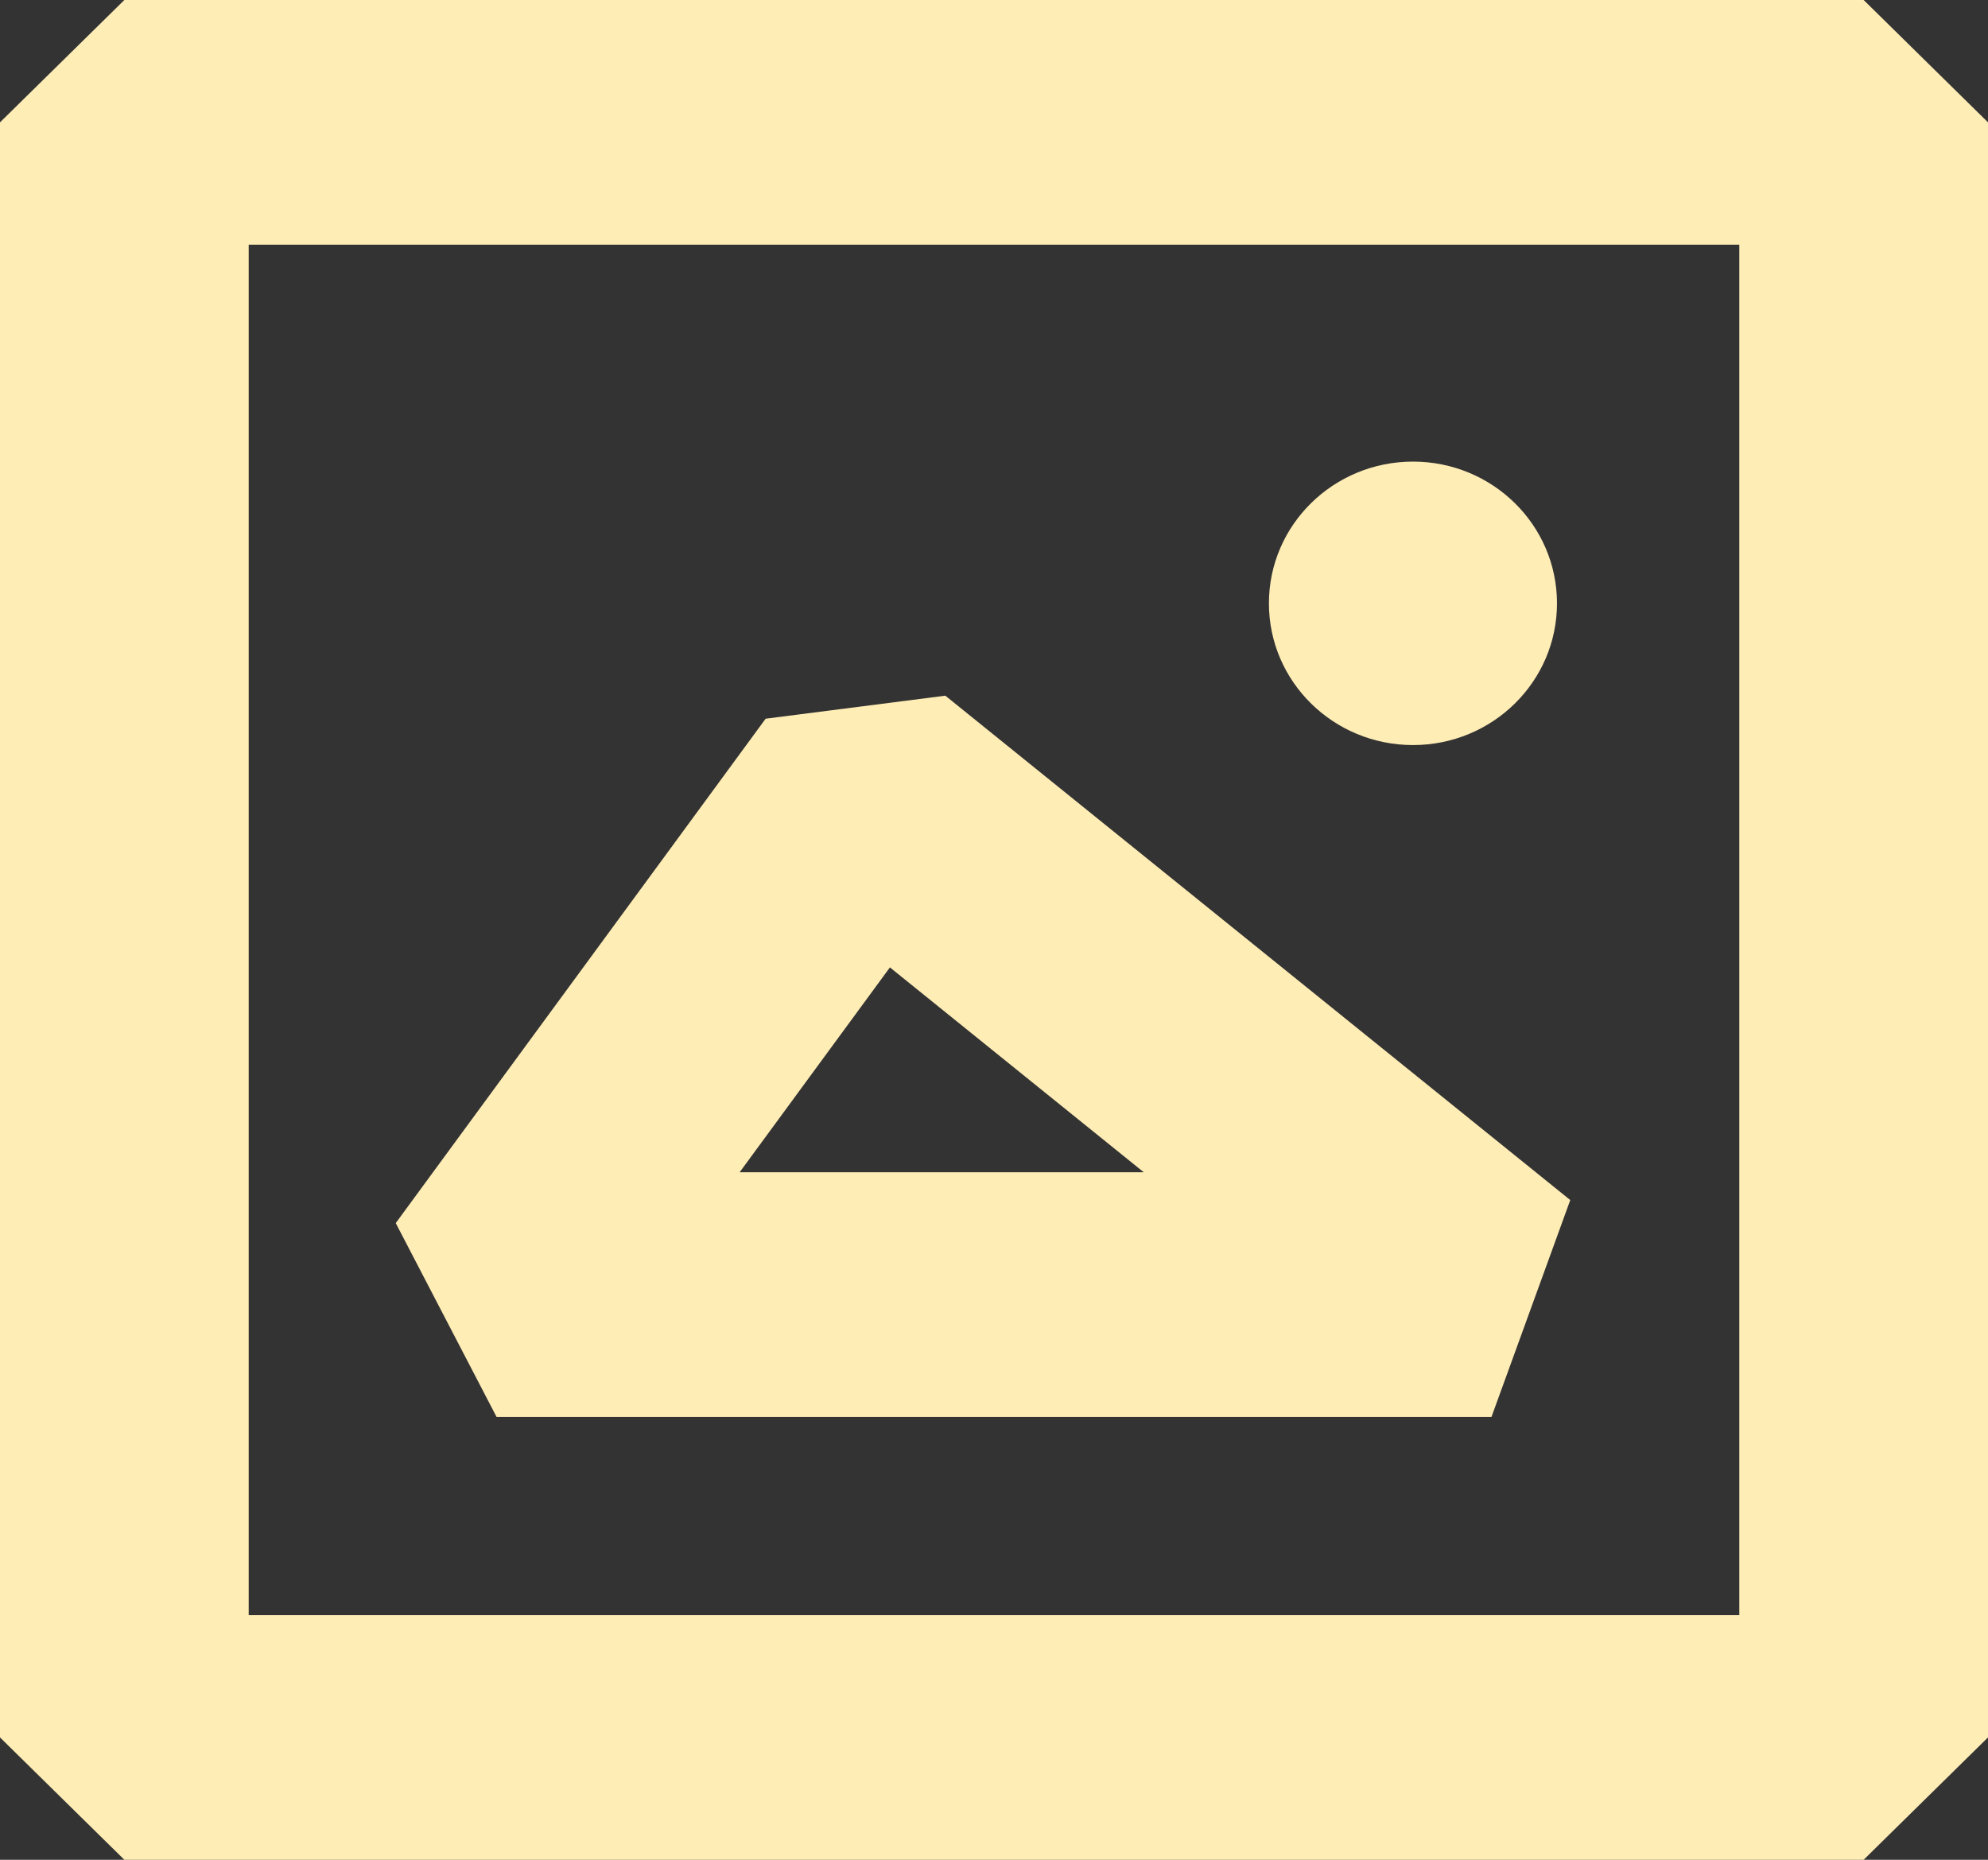
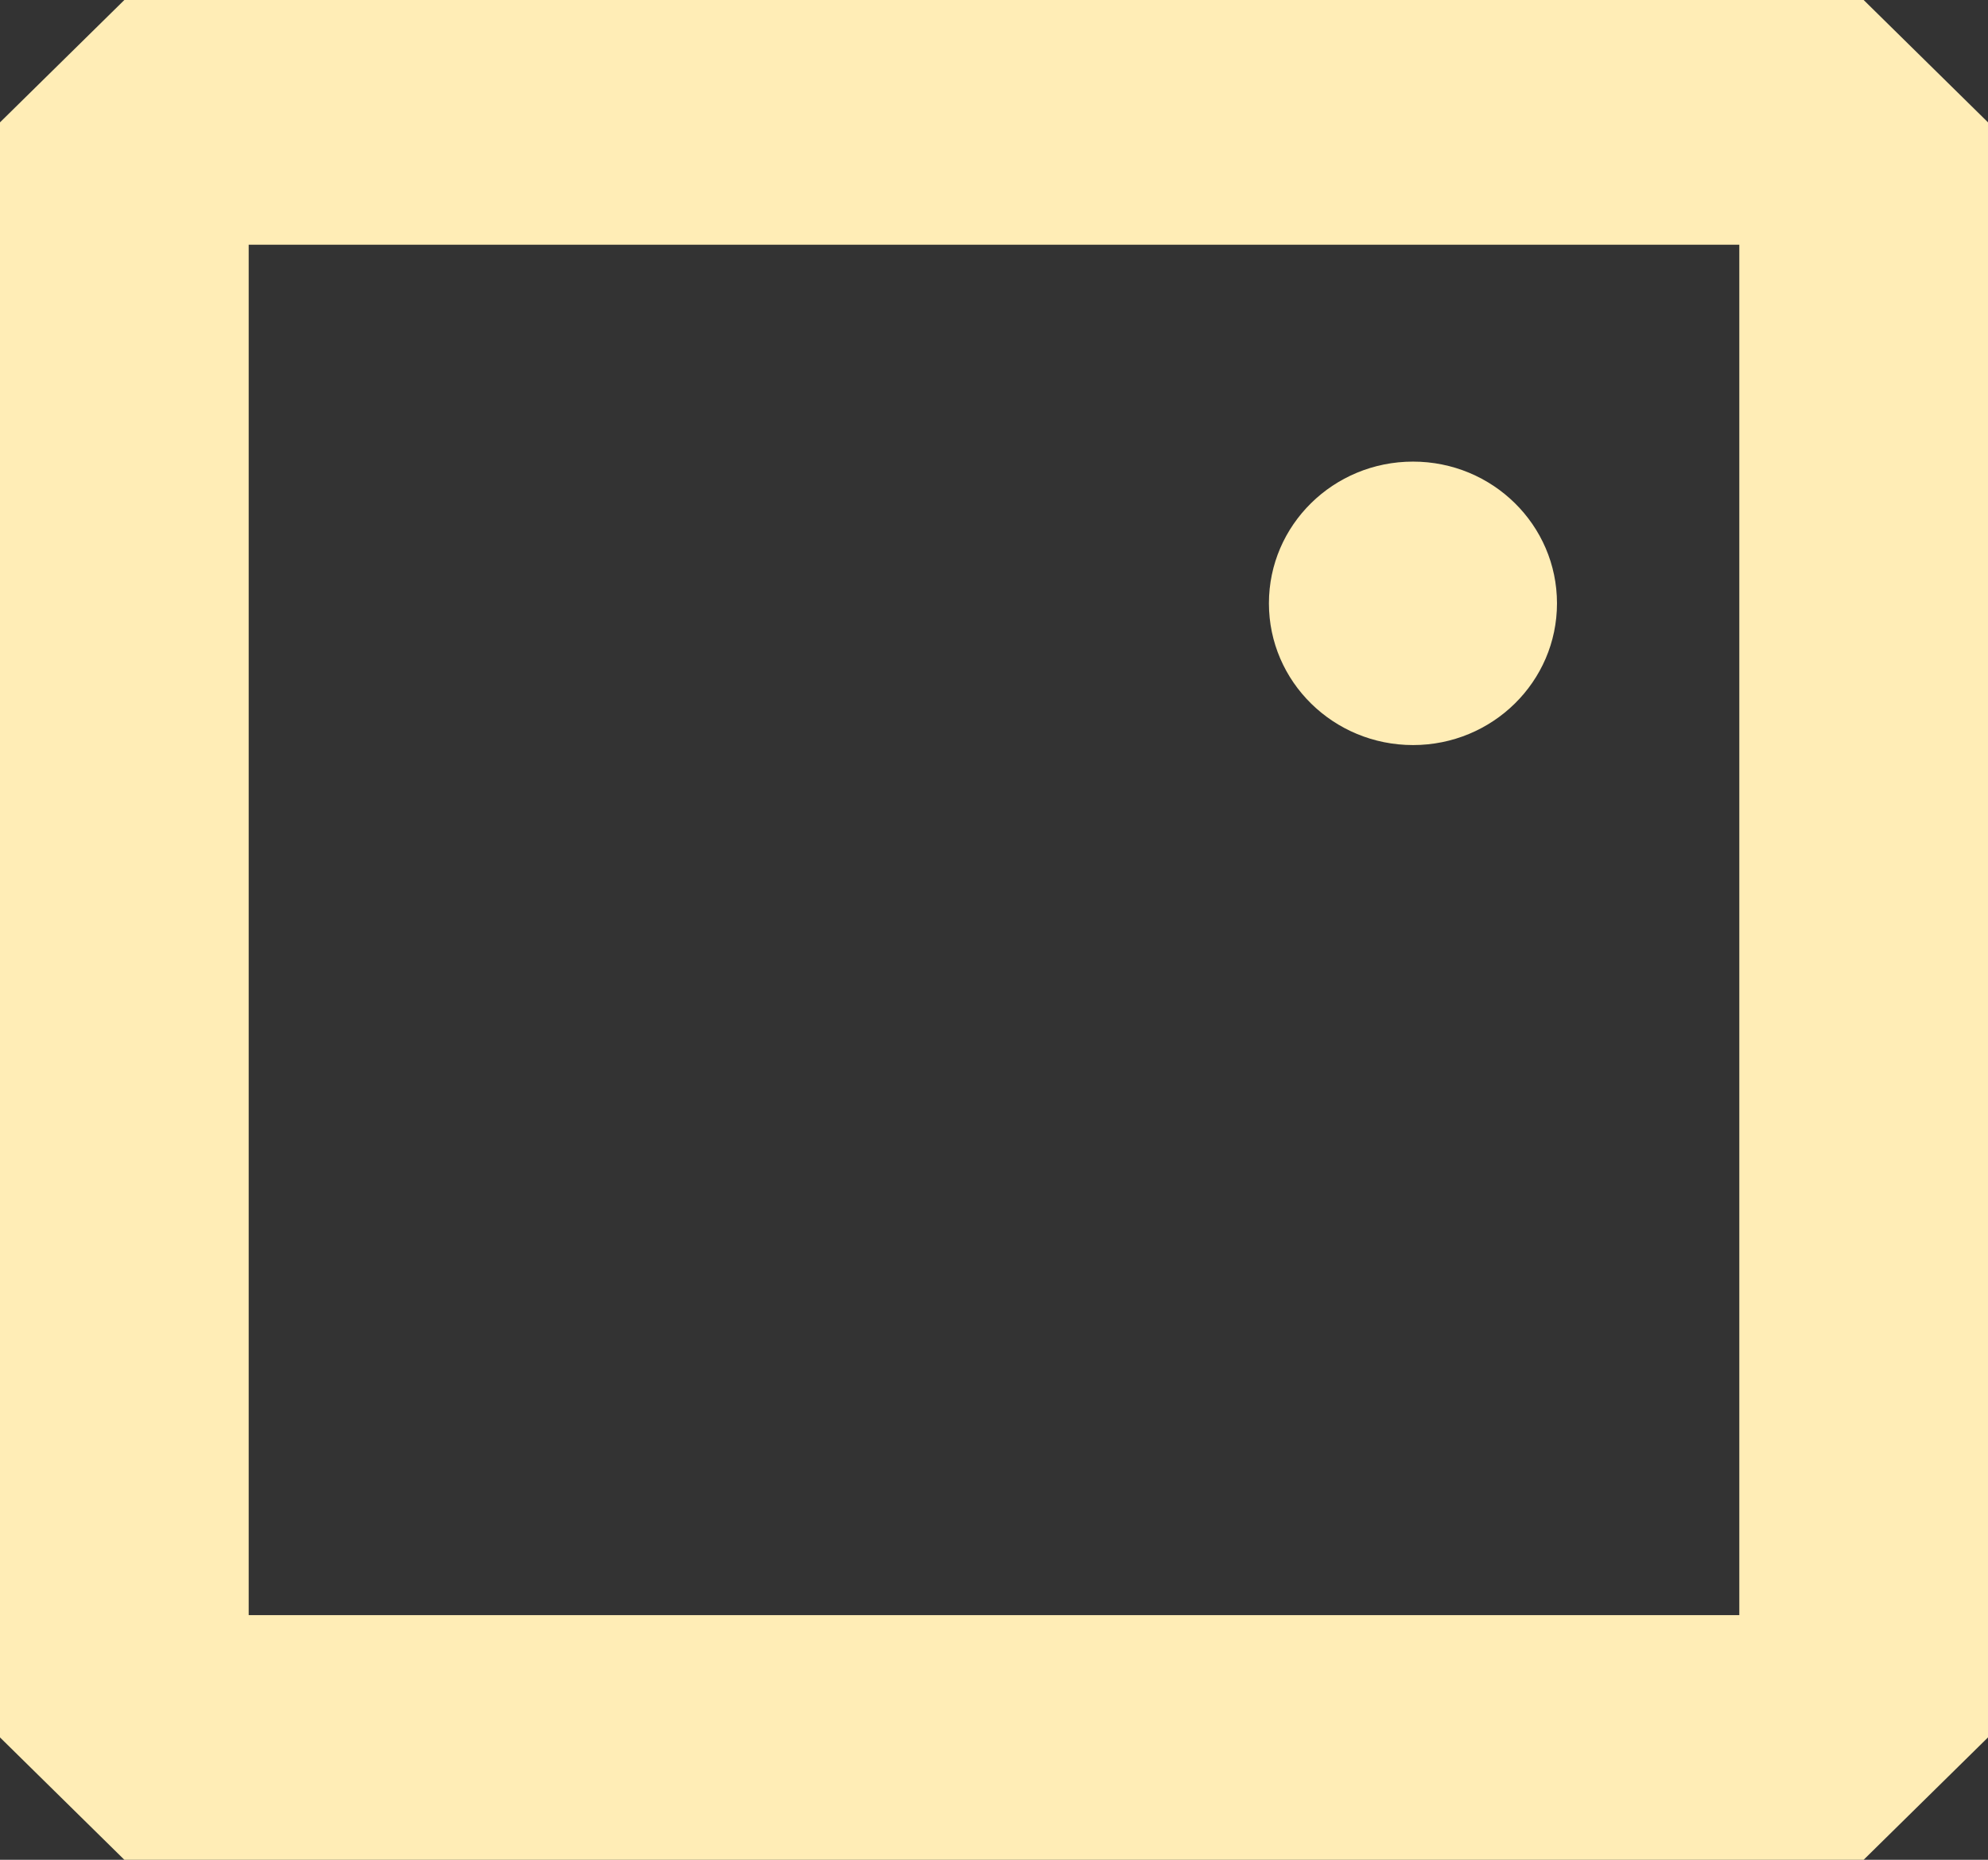
<svg xmlns="http://www.w3.org/2000/svg" version="1.1" id="레이어_1" x="0px" y="0px" width="31px" height="29px" viewBox="0 0 31 29" enable-background="new 0 0 31 29" xml:space="preserve">
  <rect x="0" y="0" width="31" height="29" fill="#333333" stroke="none" />
  <g>
    <path fill="#FFEDB6" d="M29.061,29H1.939L0,27.092V1.908L1.939,0h27.122L31,1.908v25.184L29.061,29z M3.878,25.185h23.244V3.816   H3.878V25.185z" />
    <g>
-       <path fill="#FFEDB6" d="M23.257,22.096H7.744l-1.573-3.024l5.768-7.865l2.802-0.359l9.745,7.865L23.257,22.096z M11.534,18.279    h6.301l-3.958-3.194L11.534,18.279z" />
      <g>
        <g>
          <path fill="#FFEDB6" d="M22.034,7.198c-1.241,0-2.247,0.989-2.247,2.21s1.006,2.21,2.247,2.21c1.24,0,2.245-0.989,2.245-2.21      S23.274,7.198,22.034,7.198L22.034,7.198z" />
        </g>
      </g>
    </g>
  </g>
</svg>